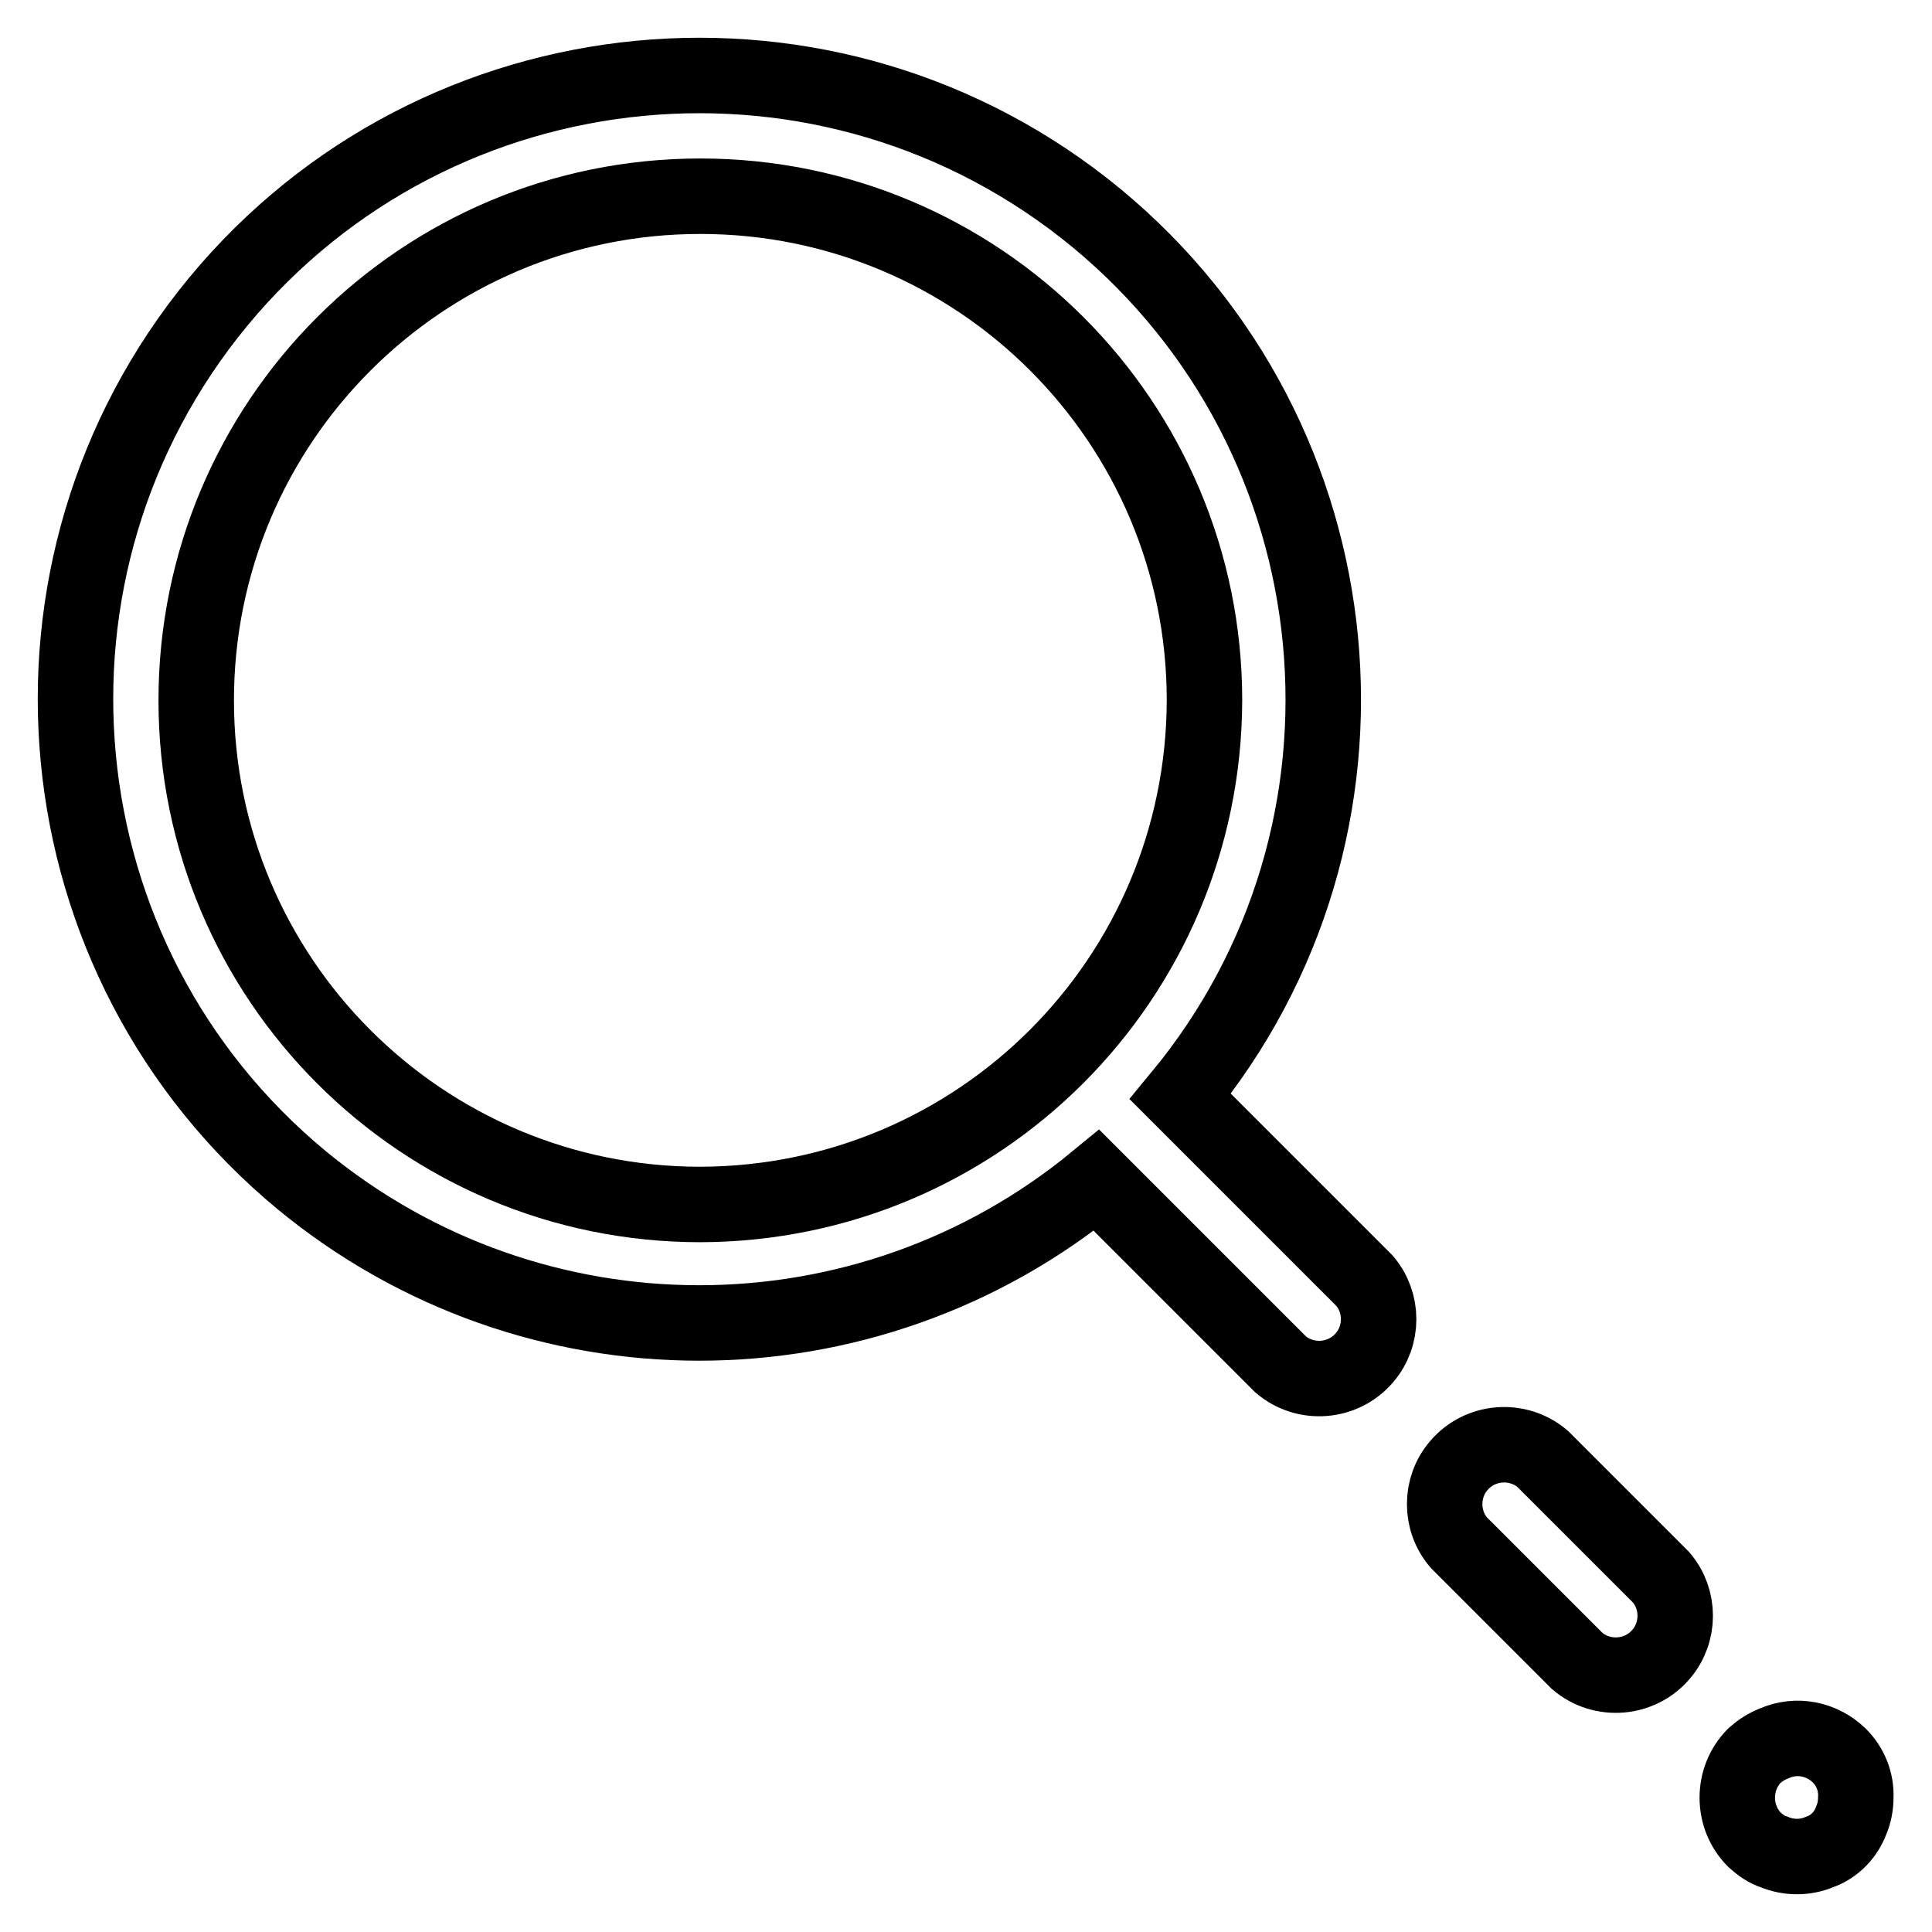
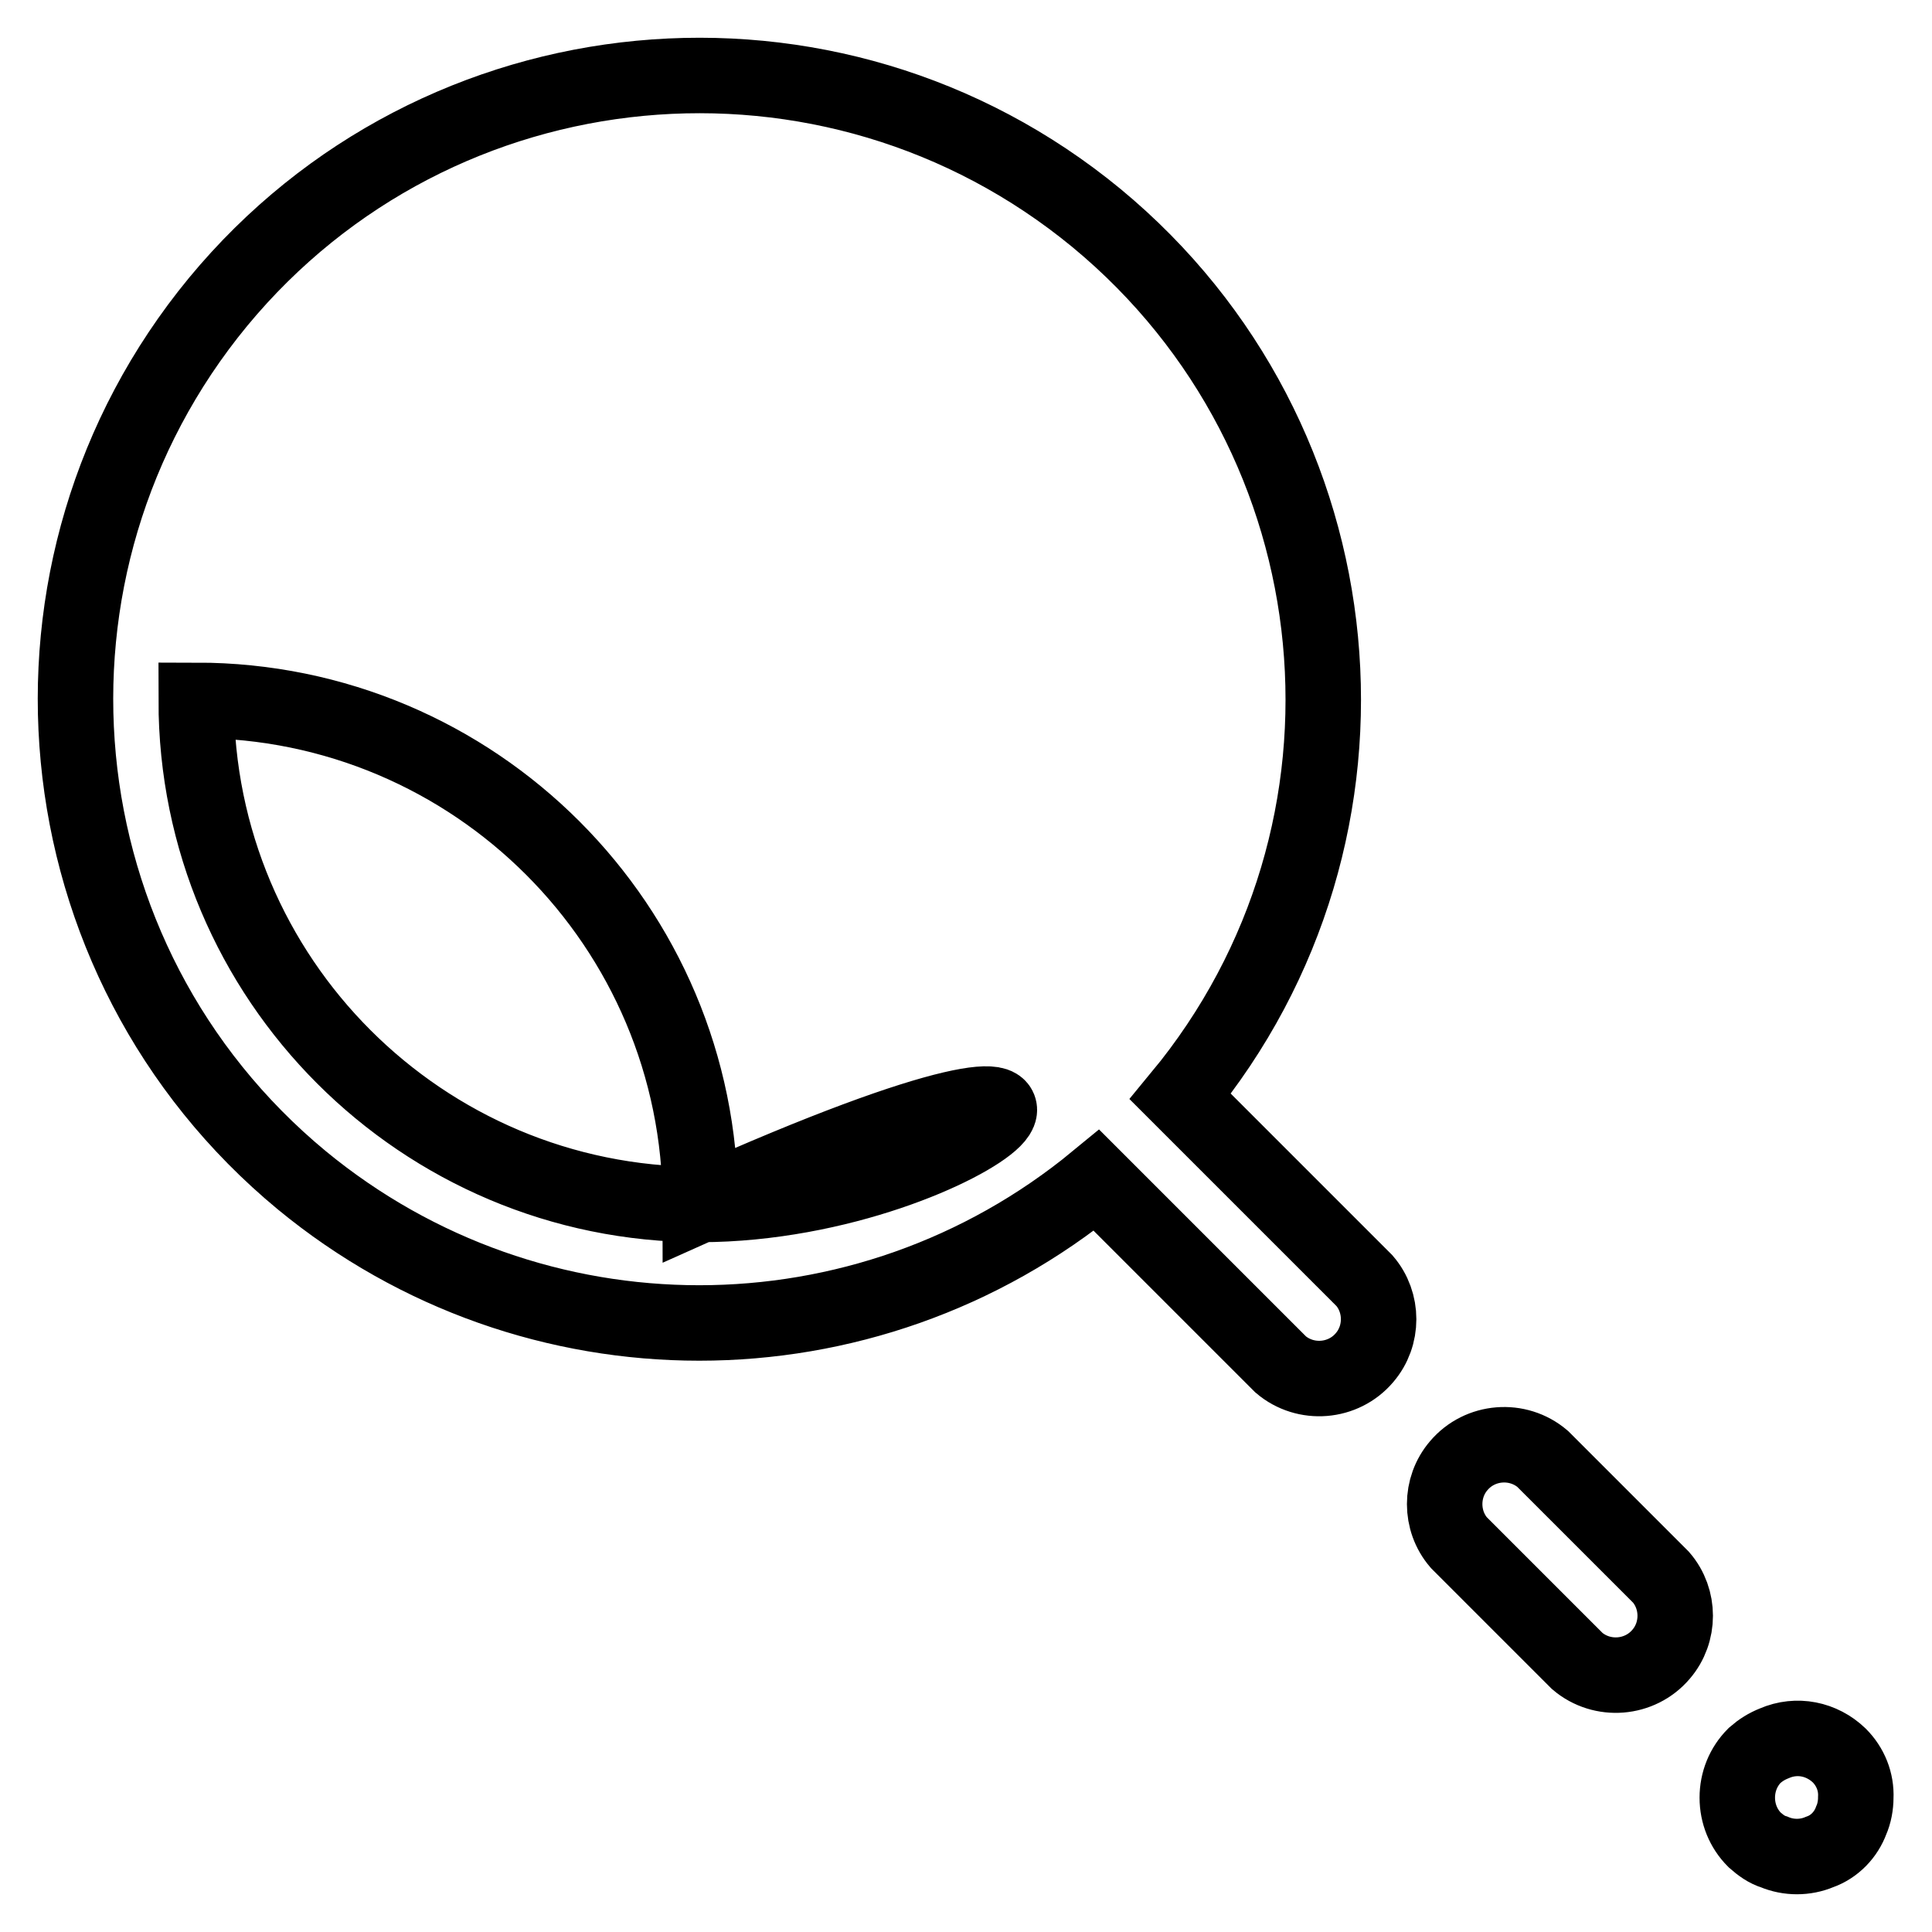
<svg xmlns="http://www.w3.org/2000/svg" version="1.1" x="0px" y="0px" viewBox="0 0 256 256" enable-background="new 0 0 256 256" xml:space="preserve">
  <g>
-     <path stroke-width="10" fill-opacity="0" stroke="#000000" d="M243.7,232.6c-2.3-2.2-5.6-2.9-8.6-1.6c-1,0.4-1.8,0.9-2.6,1.6c-1.5,1.5-2.3,3.5-2.3,5.6 c0,2.1,0.8,4.1,2.3,5.6c0.8,0.7,1.6,1.3,2.6,1.6c1.9,0.8,4.1,0.8,6,0c2-0.7,3.5-2.3,4.2-4.2c0.4-0.9,0.6-2,0.6-3 C246,236.1,245.2,234.1,243.7,232.6z M204.4,193.3c-3.3-2.8-8.3-2.4-11.1,0.9c-2.5,2.9-2.5,7.3,0,10.2l15.7,15.7 c3.3,2.8,8.3,2.4,11.1-0.9c2.5-2.9,2.5-7.3,0-10.2L204.4,193.3z M156.4,145.3c29.1-35.2,24.1-87.3-11.1-116.4 C110.1-0.1,58,4.8,28.9,40C-0.1,75.2,4.8,127.3,40,156.4c30.6,25.2,74.7,25.2,105.3,0l24.4,24.4c3.3,2.8,8.3,2.4,11.1-0.9 c2.5-2.9,2.5-7.3,0-10.2L156.4,145.3z M92.8,159.6c-36.9,0-66.8-29.9-66.8-66.8S55.9,26,92.8,26c36.9,0,66.8,29.9,66.8,66.8 C159.5,129.7,129.7,159.5,92.8,159.6z" />
+     <path stroke-width="10" fill-opacity="0" stroke="#000000" d="M243.7,232.6c-2.3-2.2-5.6-2.9-8.6-1.6c-1,0.4-1.8,0.9-2.6,1.6c-1.5,1.5-2.3,3.5-2.3,5.6 c0,2.1,0.8,4.1,2.3,5.6c0.8,0.7,1.6,1.3,2.6,1.6c1.9,0.8,4.1,0.8,6,0c2-0.7,3.5-2.3,4.2-4.2c0.4-0.9,0.6-2,0.6-3 C246,236.1,245.2,234.1,243.7,232.6z M204.4,193.3c-3.3-2.8-8.3-2.4-11.1,0.9c-2.5,2.9-2.5,7.3,0,10.2l15.7,15.7 c3.3,2.8,8.3,2.4,11.1-0.9c2.5-2.9,2.5-7.3,0-10.2L204.4,193.3z M156.4,145.3c29.1-35.2,24.1-87.3-11.1-116.4 C110.1-0.1,58,4.8,28.9,40C-0.1,75.2,4.8,127.3,40,156.4c30.6,25.2,74.7,25.2,105.3,0l24.4,24.4c3.3,2.8,8.3,2.4,11.1-0.9 c2.5-2.9,2.5-7.3,0-10.2L156.4,145.3z M92.8,159.6c-36.9,0-66.8-29.9-66.8-66.8c36.9,0,66.8,29.9,66.8,66.8 C159.5,129.7,129.7,159.5,92.8,159.6z" />
  </g>
</svg>